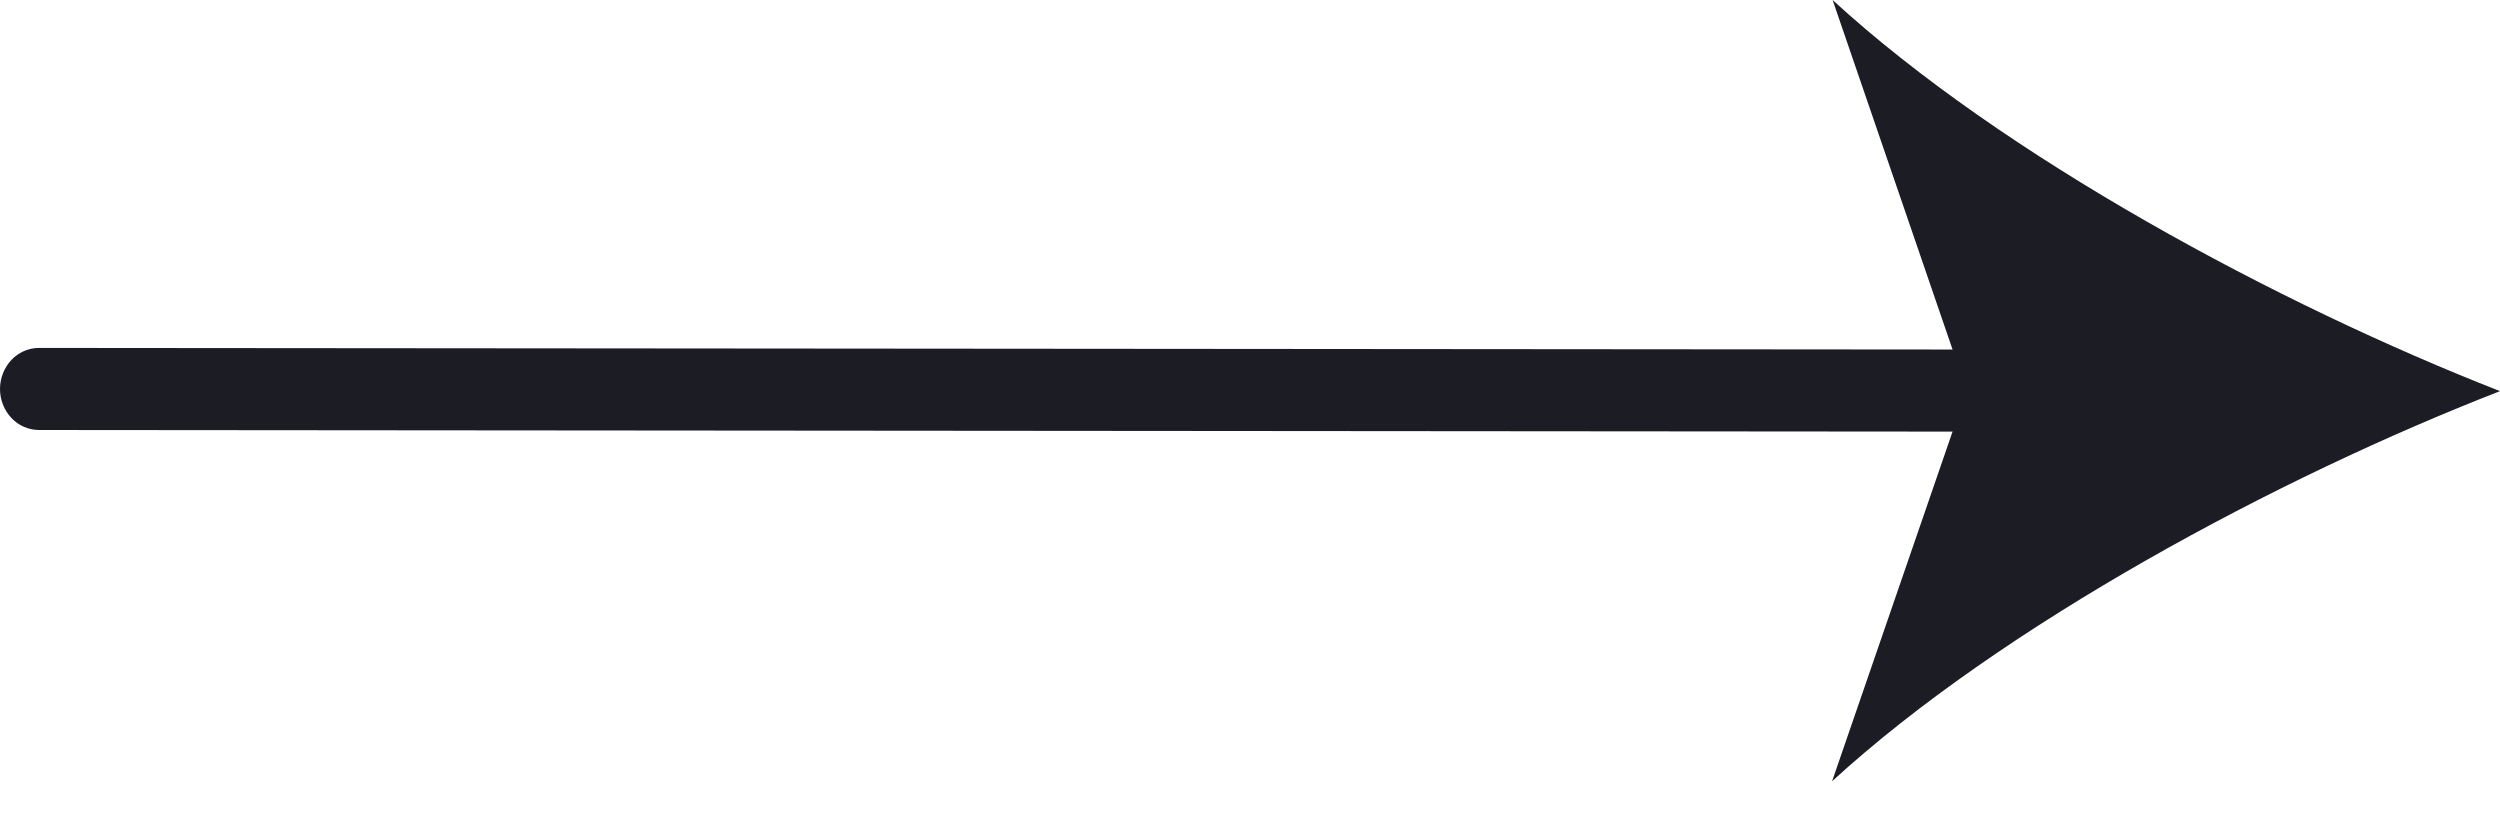
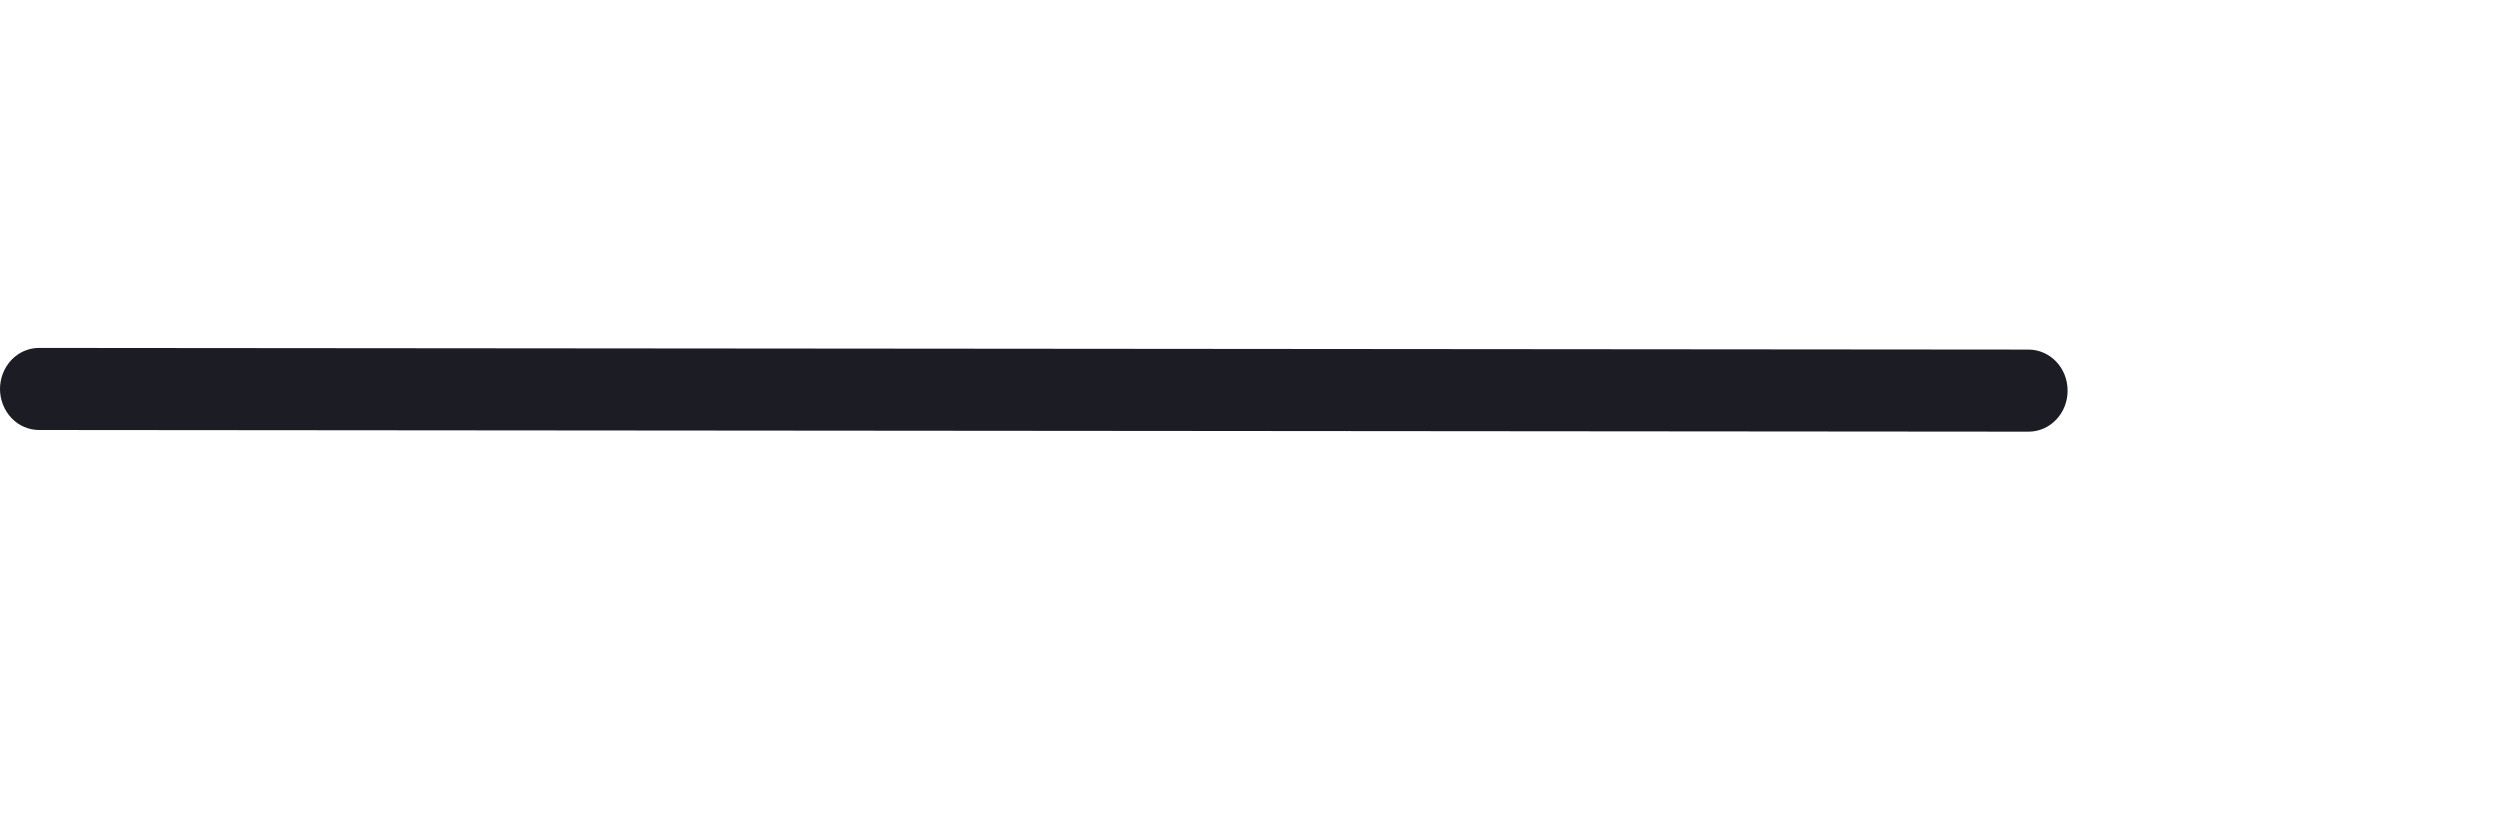
<svg xmlns="http://www.w3.org/2000/svg" width="24" height="8" viewBox="0 0 24 8" fill="none">
  <path d="M19.474 4.144L0.375 4.128C0.276 4.128 0.18 4.087 0.11 4.013C0.04 3.939 0 3.839 0 3.734C0 3.63 0.04 3.529 0.11 3.455C0.18 3.381 0.276 3.34 0.375 3.34L19.474 3.356C19.574 3.356 19.669 3.398 19.739 3.471C19.81 3.545 19.849 3.646 19.849 3.75C19.849 3.855 19.81 3.955 19.739 4.029C19.669 4.103 19.573 4.144 19.474 4.144Z" fill="#1C1C25" />
-   <path d="M24 3.755C21.87 4.583 19.226 5.999 17.588 7.5L18.88 3.75L17.593 0C19.23 1.503 21.871 2.922 24 3.755Z" fill="#1C1C25" />
</svg>